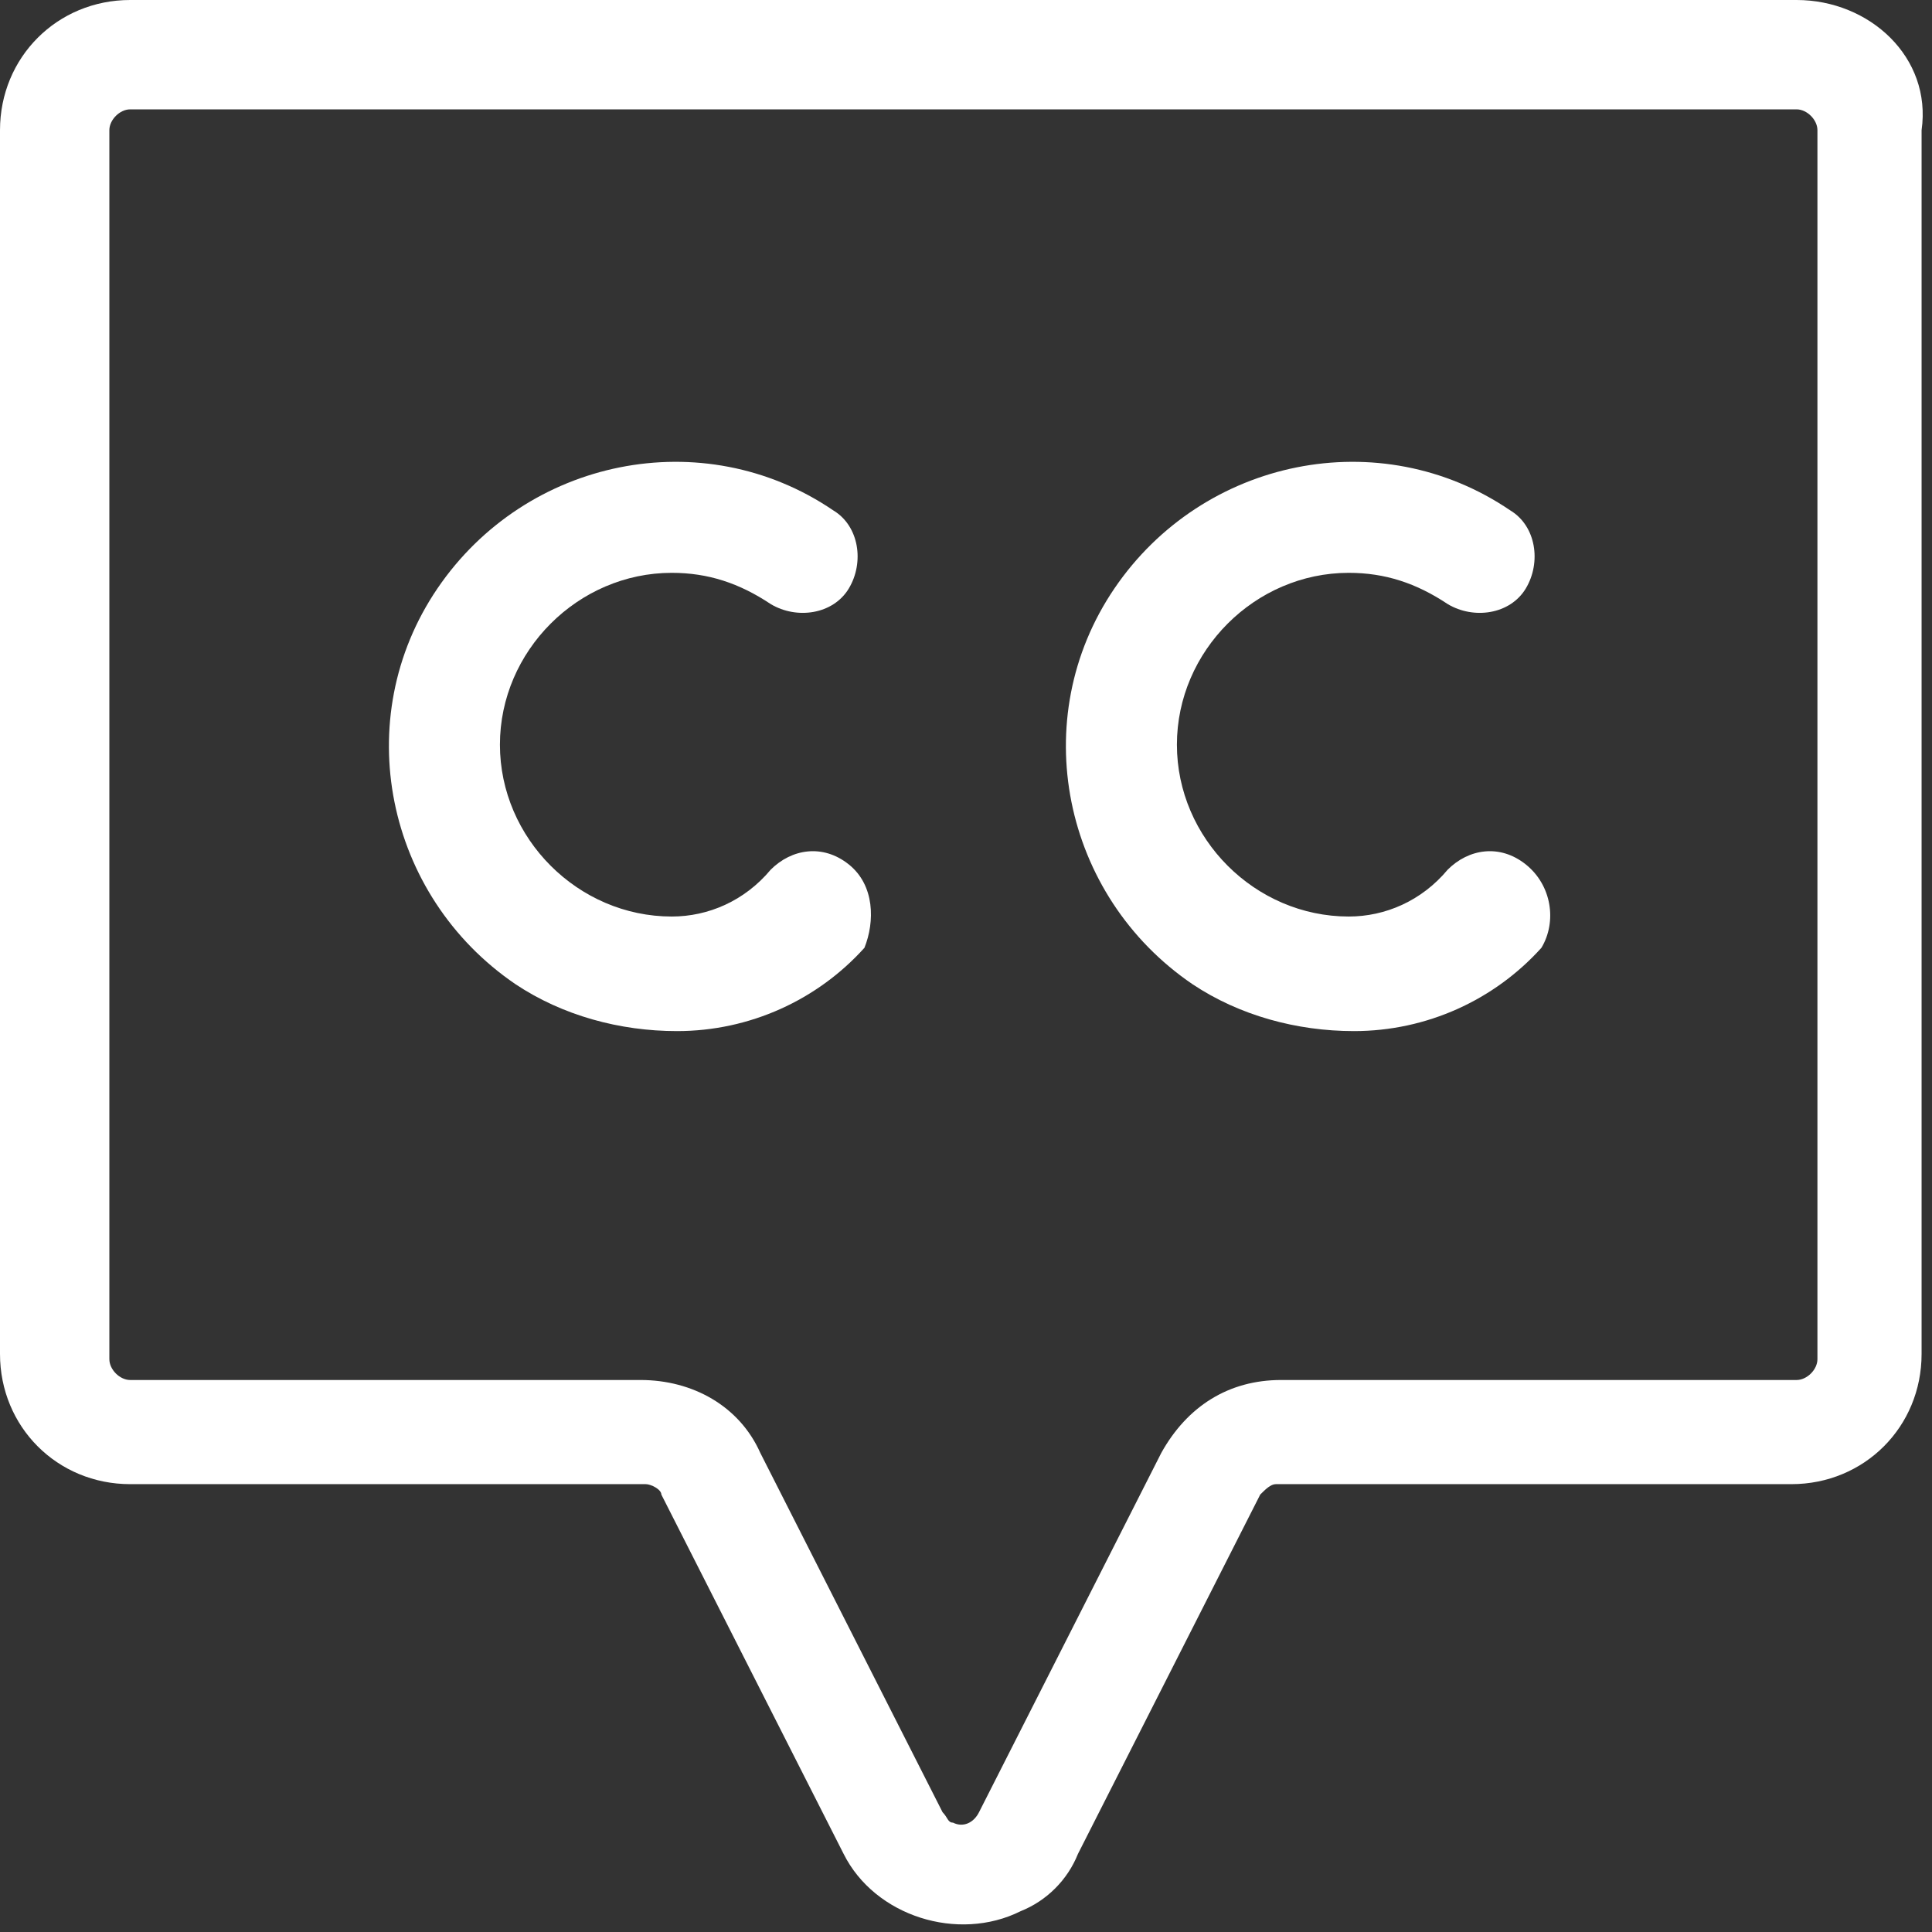
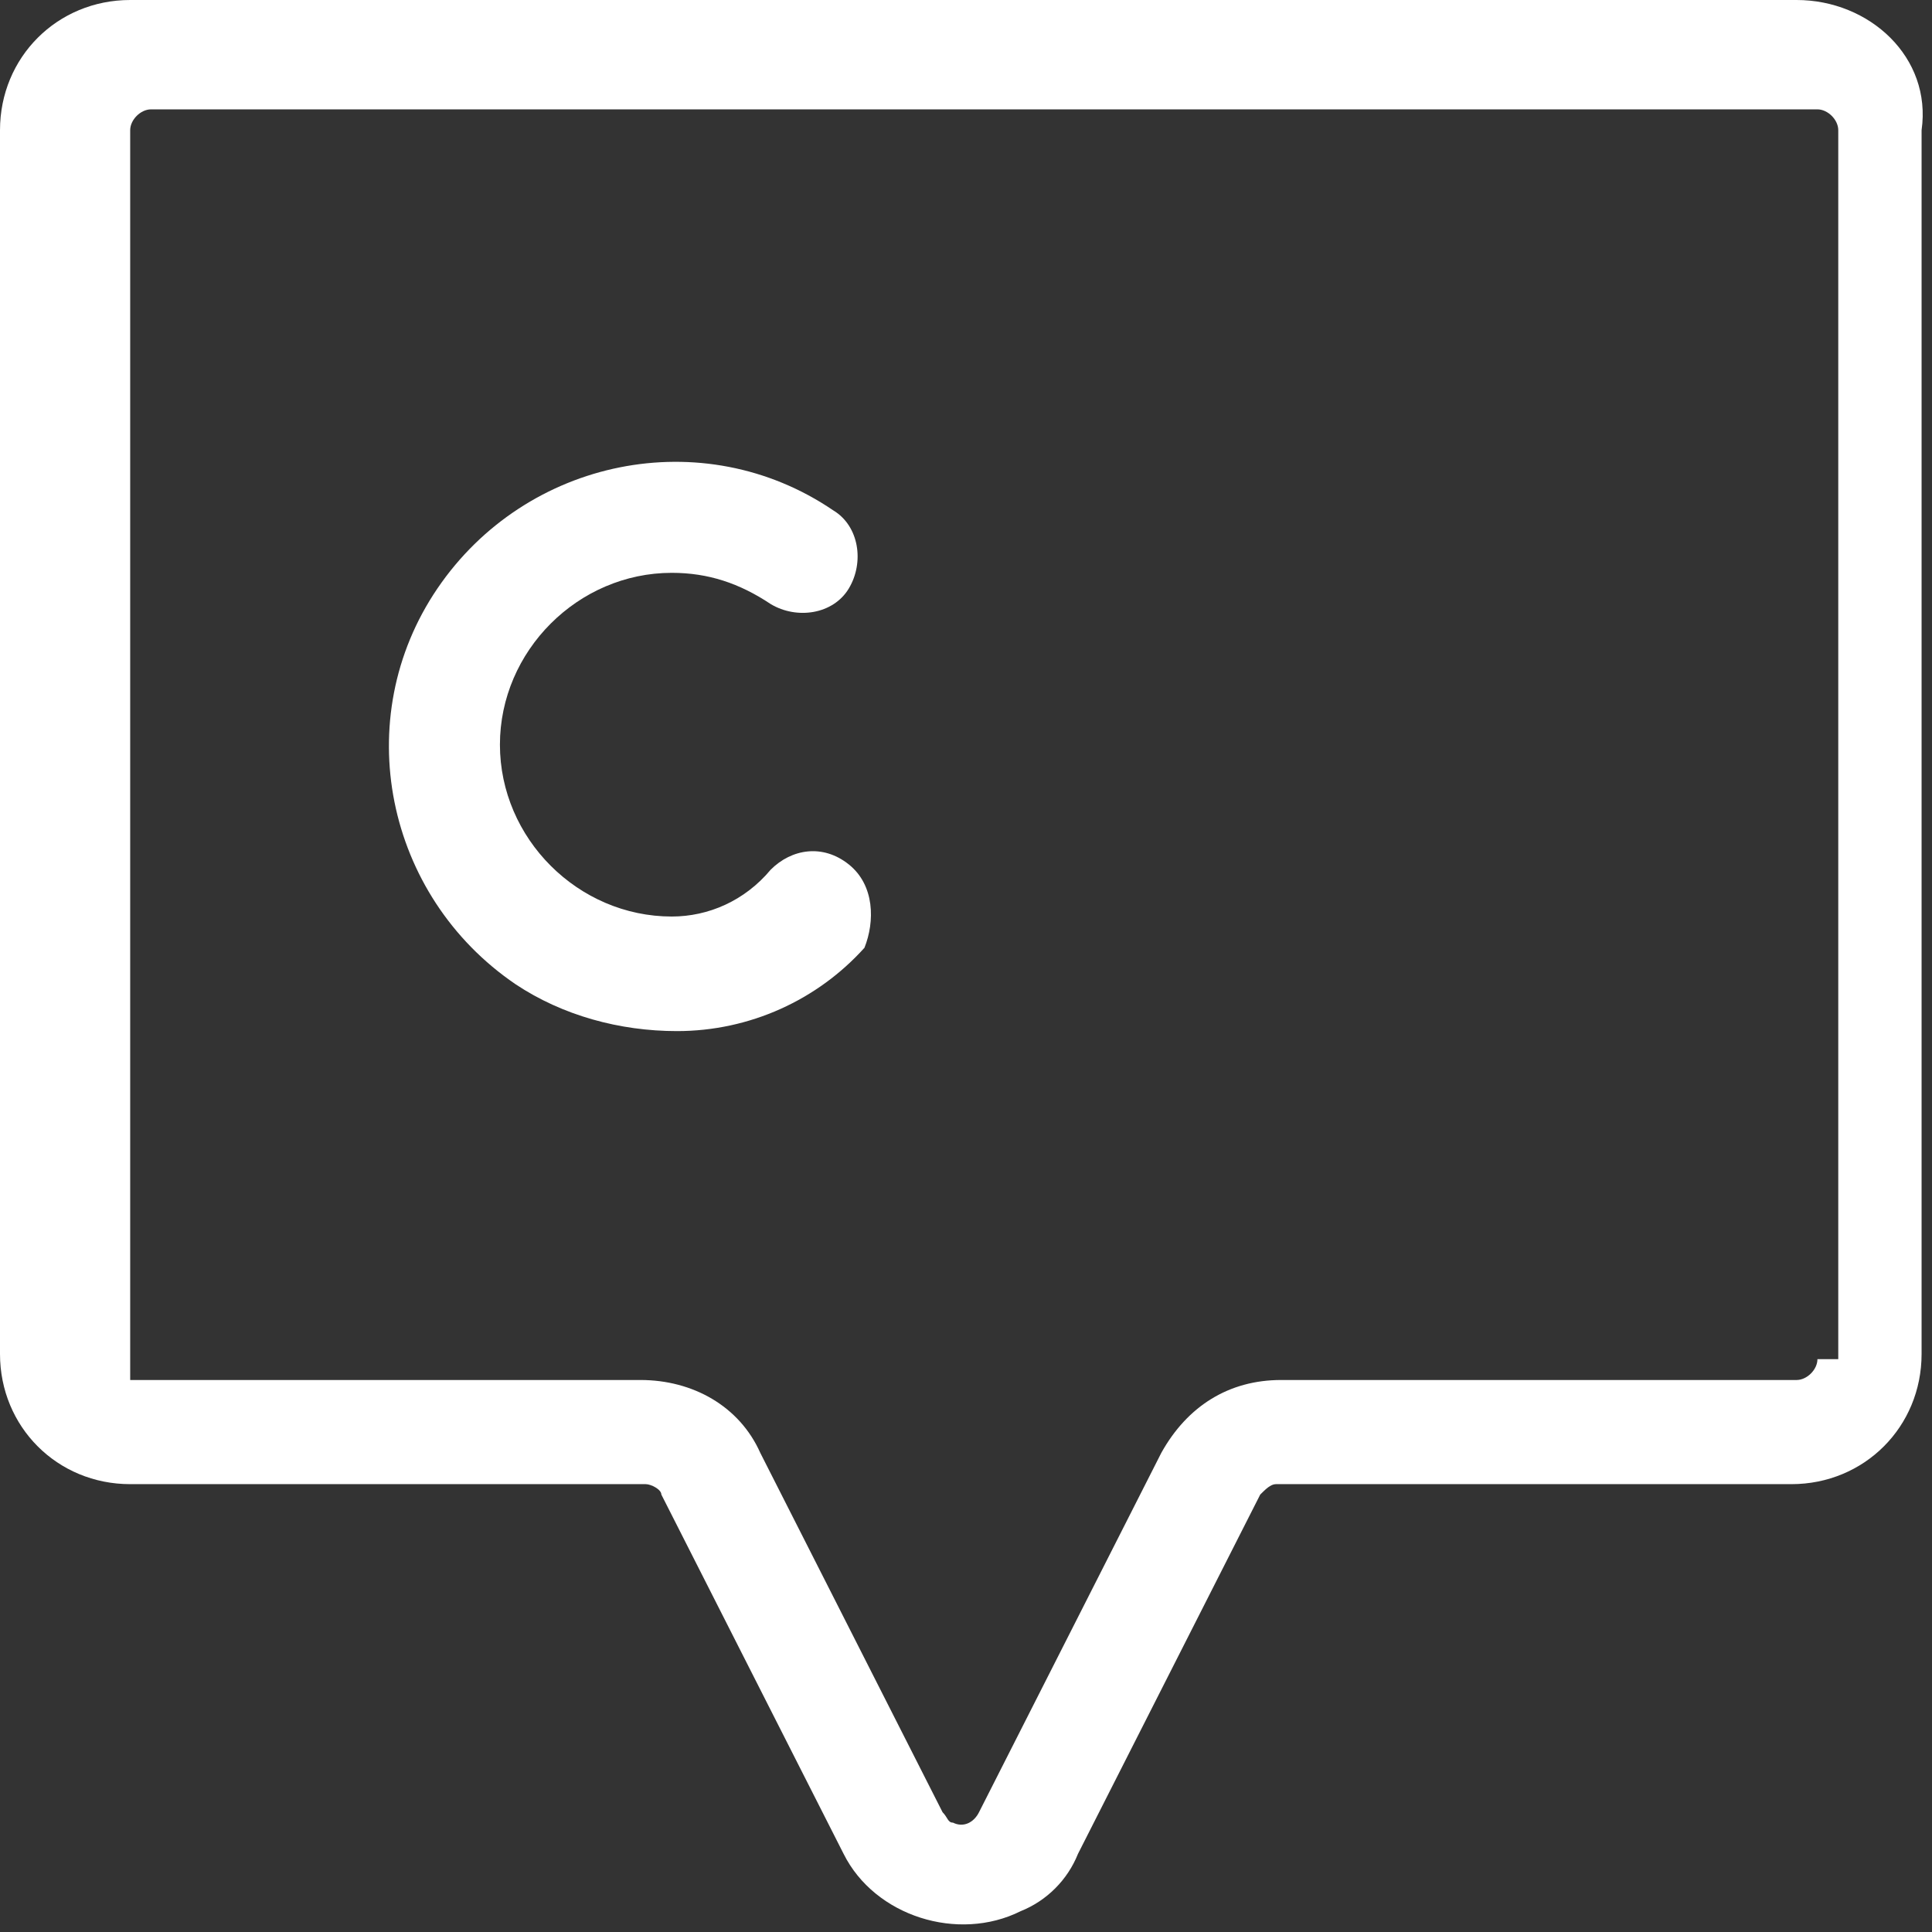
<svg xmlns="http://www.w3.org/2000/svg" version="1.1" id="Layer_1" x="0px" y="0px" viewBox="0 0 37.1 37.1" style="enable-background:new 0 0 37.1 37.1;" xml:space="preserve">
  <rect x="0" y="0" width="37.1" height="37.1" fill="#333333" stroke="none" />
  <style type="text/css">
	.st0{fill:#FFFFFF;}
</style>
  <g>
-     <path id="Path_1167" class="st0" d="M34.5,0h-32C1.1,0,0,1.1,0,2.5V26c0,1.4,1.1,2.5,2.5,2.5h9.9c0.1,0,0.3,0.1,0.3,0.2l3.5,6.9   c0.6,1.2,2.2,1.7,3.4,1.1c0.5-0.2,0.9-0.6,1.1-1.1l3.5-6.9c0.1-0.1,0.2-0.2,0.3-0.2h9.9c1.4,0,2.5-1.1,2.5-2.5V2.5   C37.1,1.1,35.9,0,34.5,0z M34.9,26.1c0,0.2-0.2,0.4-0.4,0.4l0,0h-9.9c-1,0-1.8,0.5-2.3,1.4l-3.5,6.9c-0.1,0.2-0.3,0.3-0.5,0.2   c-0.1,0-0.1-0.1-0.2-0.2l-3.5-6.9c-0.4-0.9-1.3-1.4-2.3-1.4H2.5c-0.2,0-0.4-0.2-0.4-0.4l0,0V2.5c0-0.2,0.2-0.4,0.4-0.4l0,0h32   c0.2,0,0.4,0.2,0.4,0.4l0,0V26.1z" />
+     <path id="Path_1167" class="st0" d="M34.5,0h-32C1.1,0,0,1.1,0,2.5V26c0,1.4,1.1,2.5,2.5,2.5h9.9c0.1,0,0.3,0.1,0.3,0.2l3.5,6.9   c0.6,1.2,2.2,1.7,3.4,1.1c0.5-0.2,0.9-0.6,1.1-1.1l3.5-6.9c0.1-0.1,0.2-0.2,0.3-0.2h9.9c1.4,0,2.5-1.1,2.5-2.5V2.5   C37.1,1.1,35.9,0,34.5,0z M34.9,26.1c0,0.2-0.2,0.4-0.4,0.4l0,0h-9.9c-1,0-1.8,0.5-2.3,1.4l-3.5,6.9c-0.1,0.2-0.3,0.3-0.5,0.2   c-0.1,0-0.1-0.1-0.2-0.2l-3.5-6.9c-0.4-0.9-1.3-1.4-2.3-1.4H2.5l0,0V2.5c0-0.2,0.2-0.4,0.4-0.4l0,0h32   c0.2,0,0.4,0.2,0.4,0.4l0,0V26.1z" />
    <path id="Path_1168" class="st0" d="M16.3,16.6c-0.5-0.4-1.1-0.3-1.5,0.1c-0.5,0.6-1.2,0.9-1.9,0.9c-1.8,0-3.3-1.5-3.3-3.3   s1.5-3.3,3.3-3.3c0.7,0,1.3,0.2,1.9,0.6c0.5,0.3,1.2,0.2,1.5-0.3c0.3-0.5,0.2-1.2-0.3-1.5c-2.5-1.7-5.9-1-7.6,1.5s-1,5.9,1.5,7.6   c0.9,0.6,2,0.9,3.1,0.9c1.4,0,2.7-0.6,3.6-1.6C16.8,17.7,16.8,17,16.3,16.6z" />
-     <path id="Path_1169" class="st0" d="M29.3,16.6c-0.5-0.4-1.1-0.3-1.5,0.1c-0.5,0.6-1.2,0.9-1.9,0.9c-1.8,0-3.3-1.5-3.3-3.3   s1.5-3.3,3.3-3.3c0.7,0,1.3,0.2,1.9,0.6c0.5,0.3,1.2,0.2,1.5-0.3s0.2-1.2-0.3-1.5c-2.5-1.7-5.9-1-7.6,1.5s-1,5.9,1.5,7.6   c0.9,0.6,2,0.9,3.1,0.9c1.4,0,2.7-0.6,3.6-1.6C29.9,17.7,29.8,17,29.3,16.6z" />
  </g>
</svg>